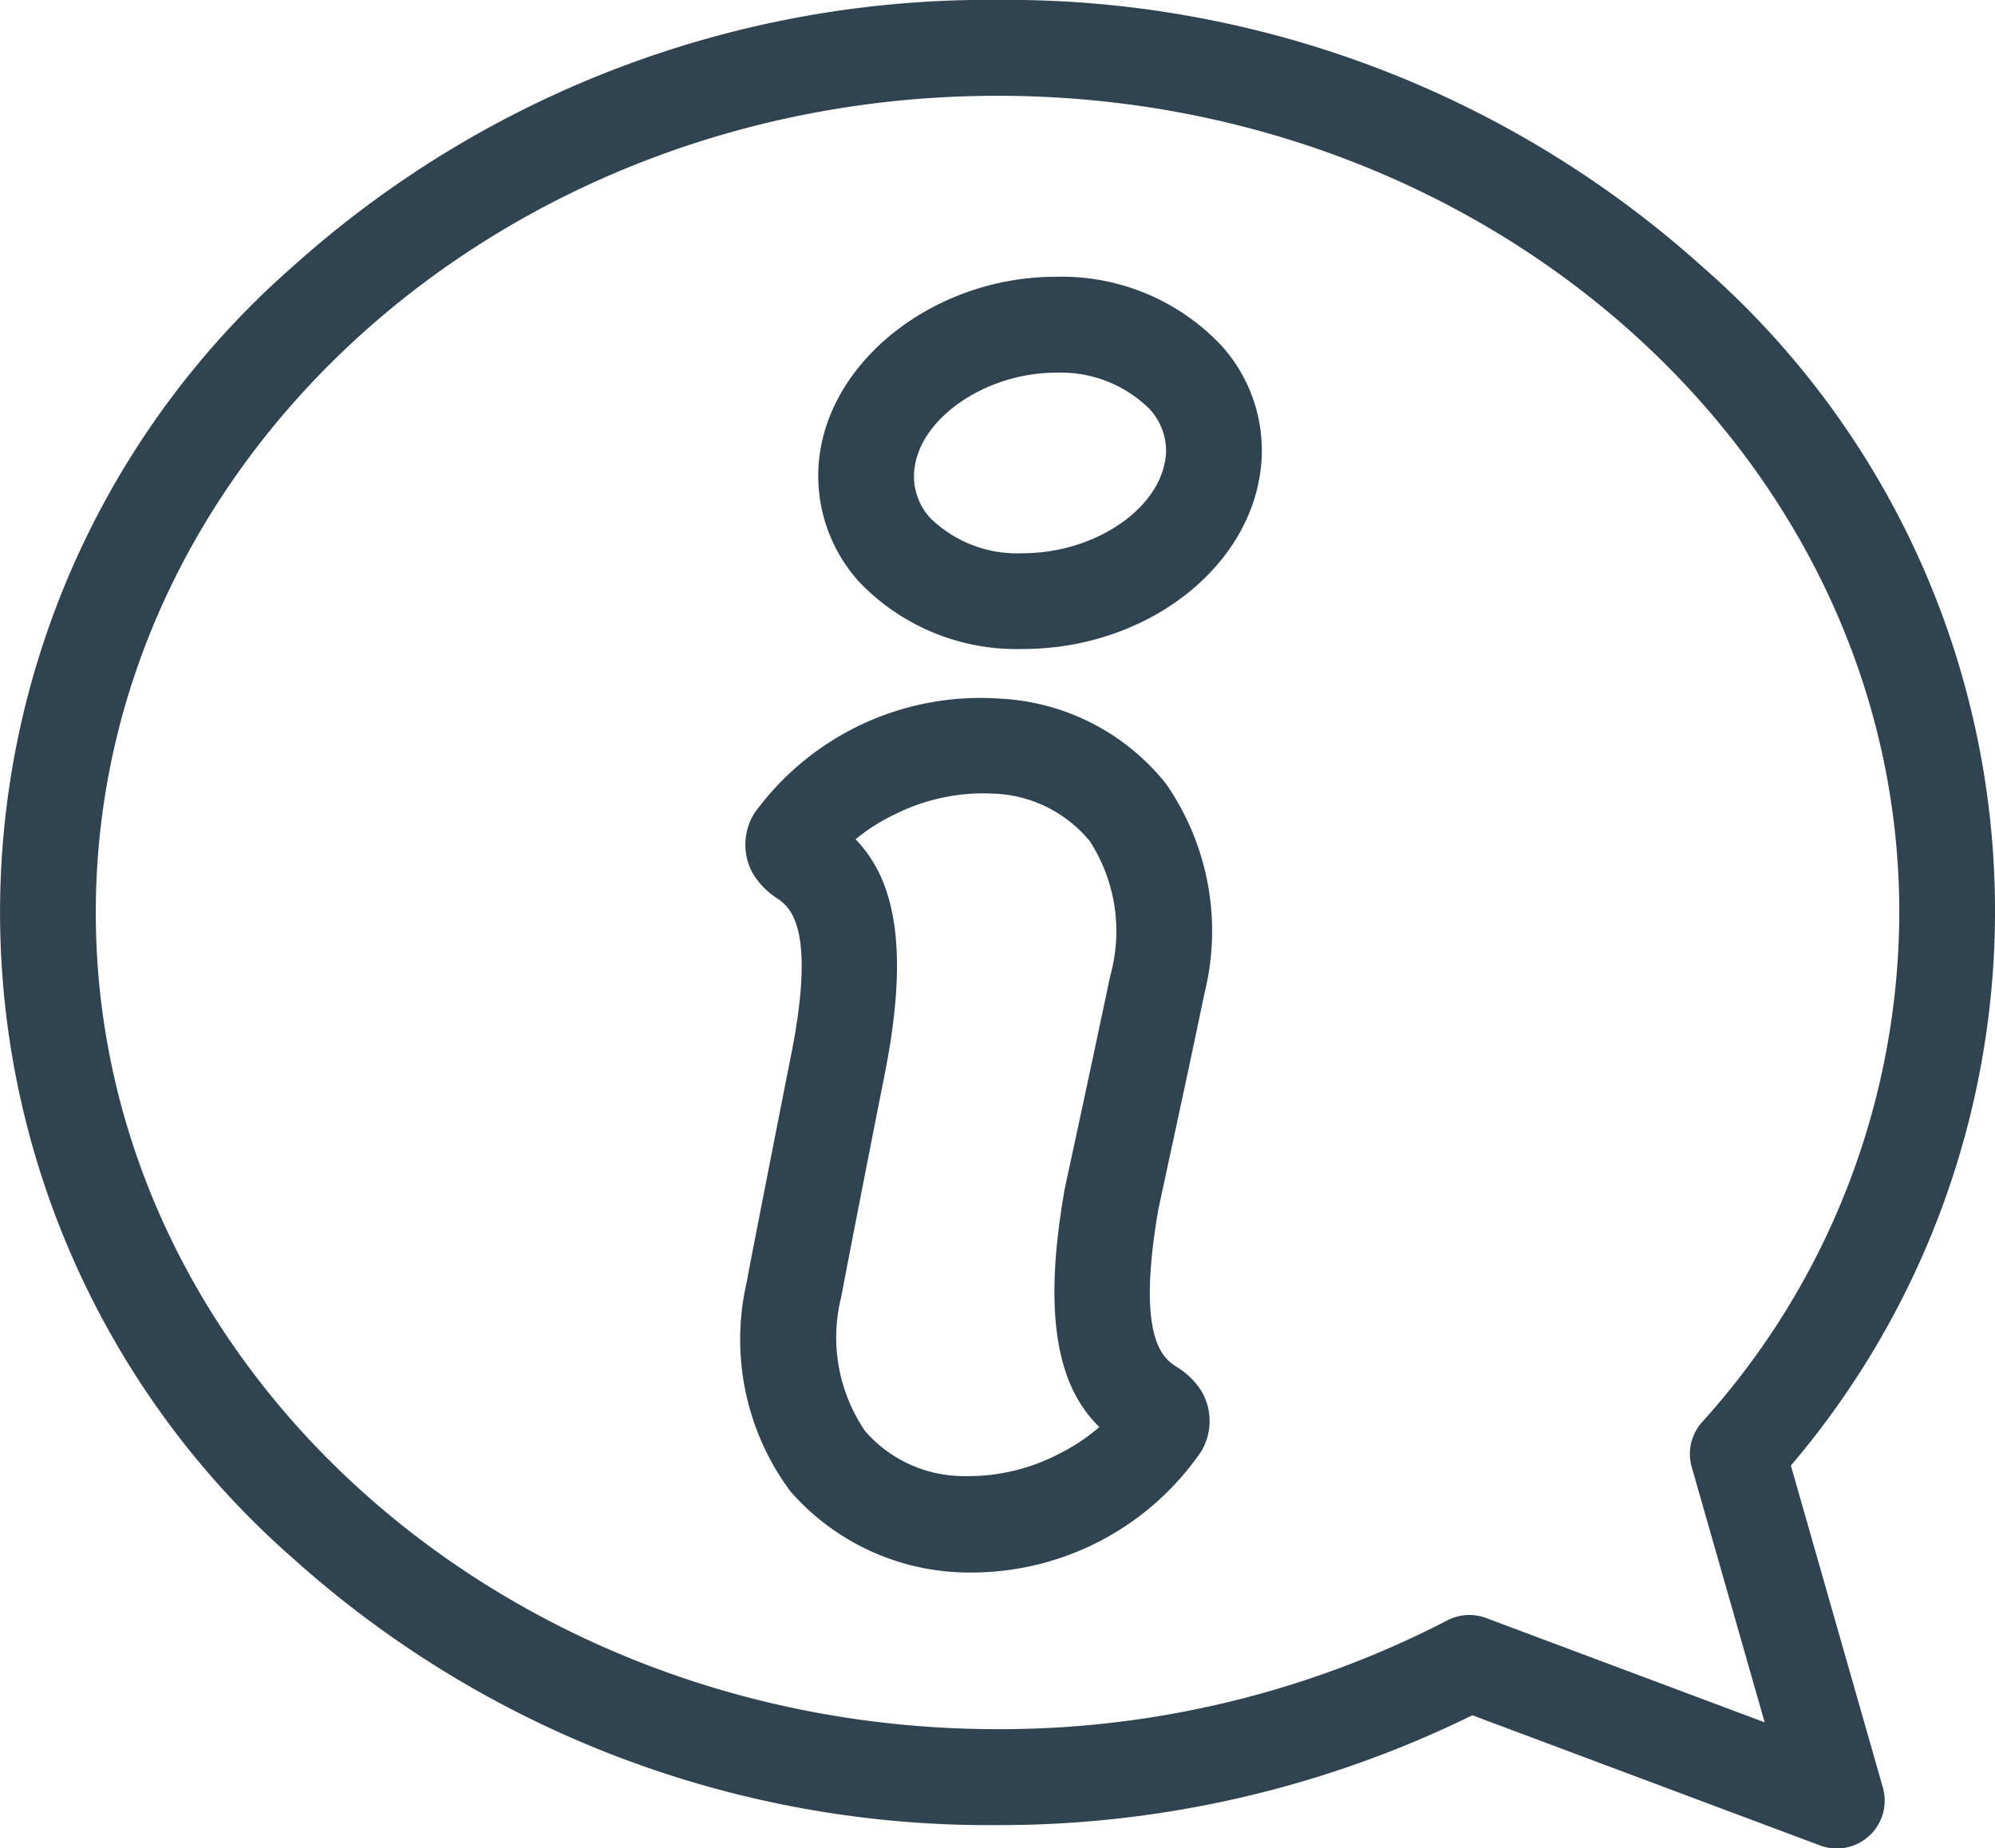
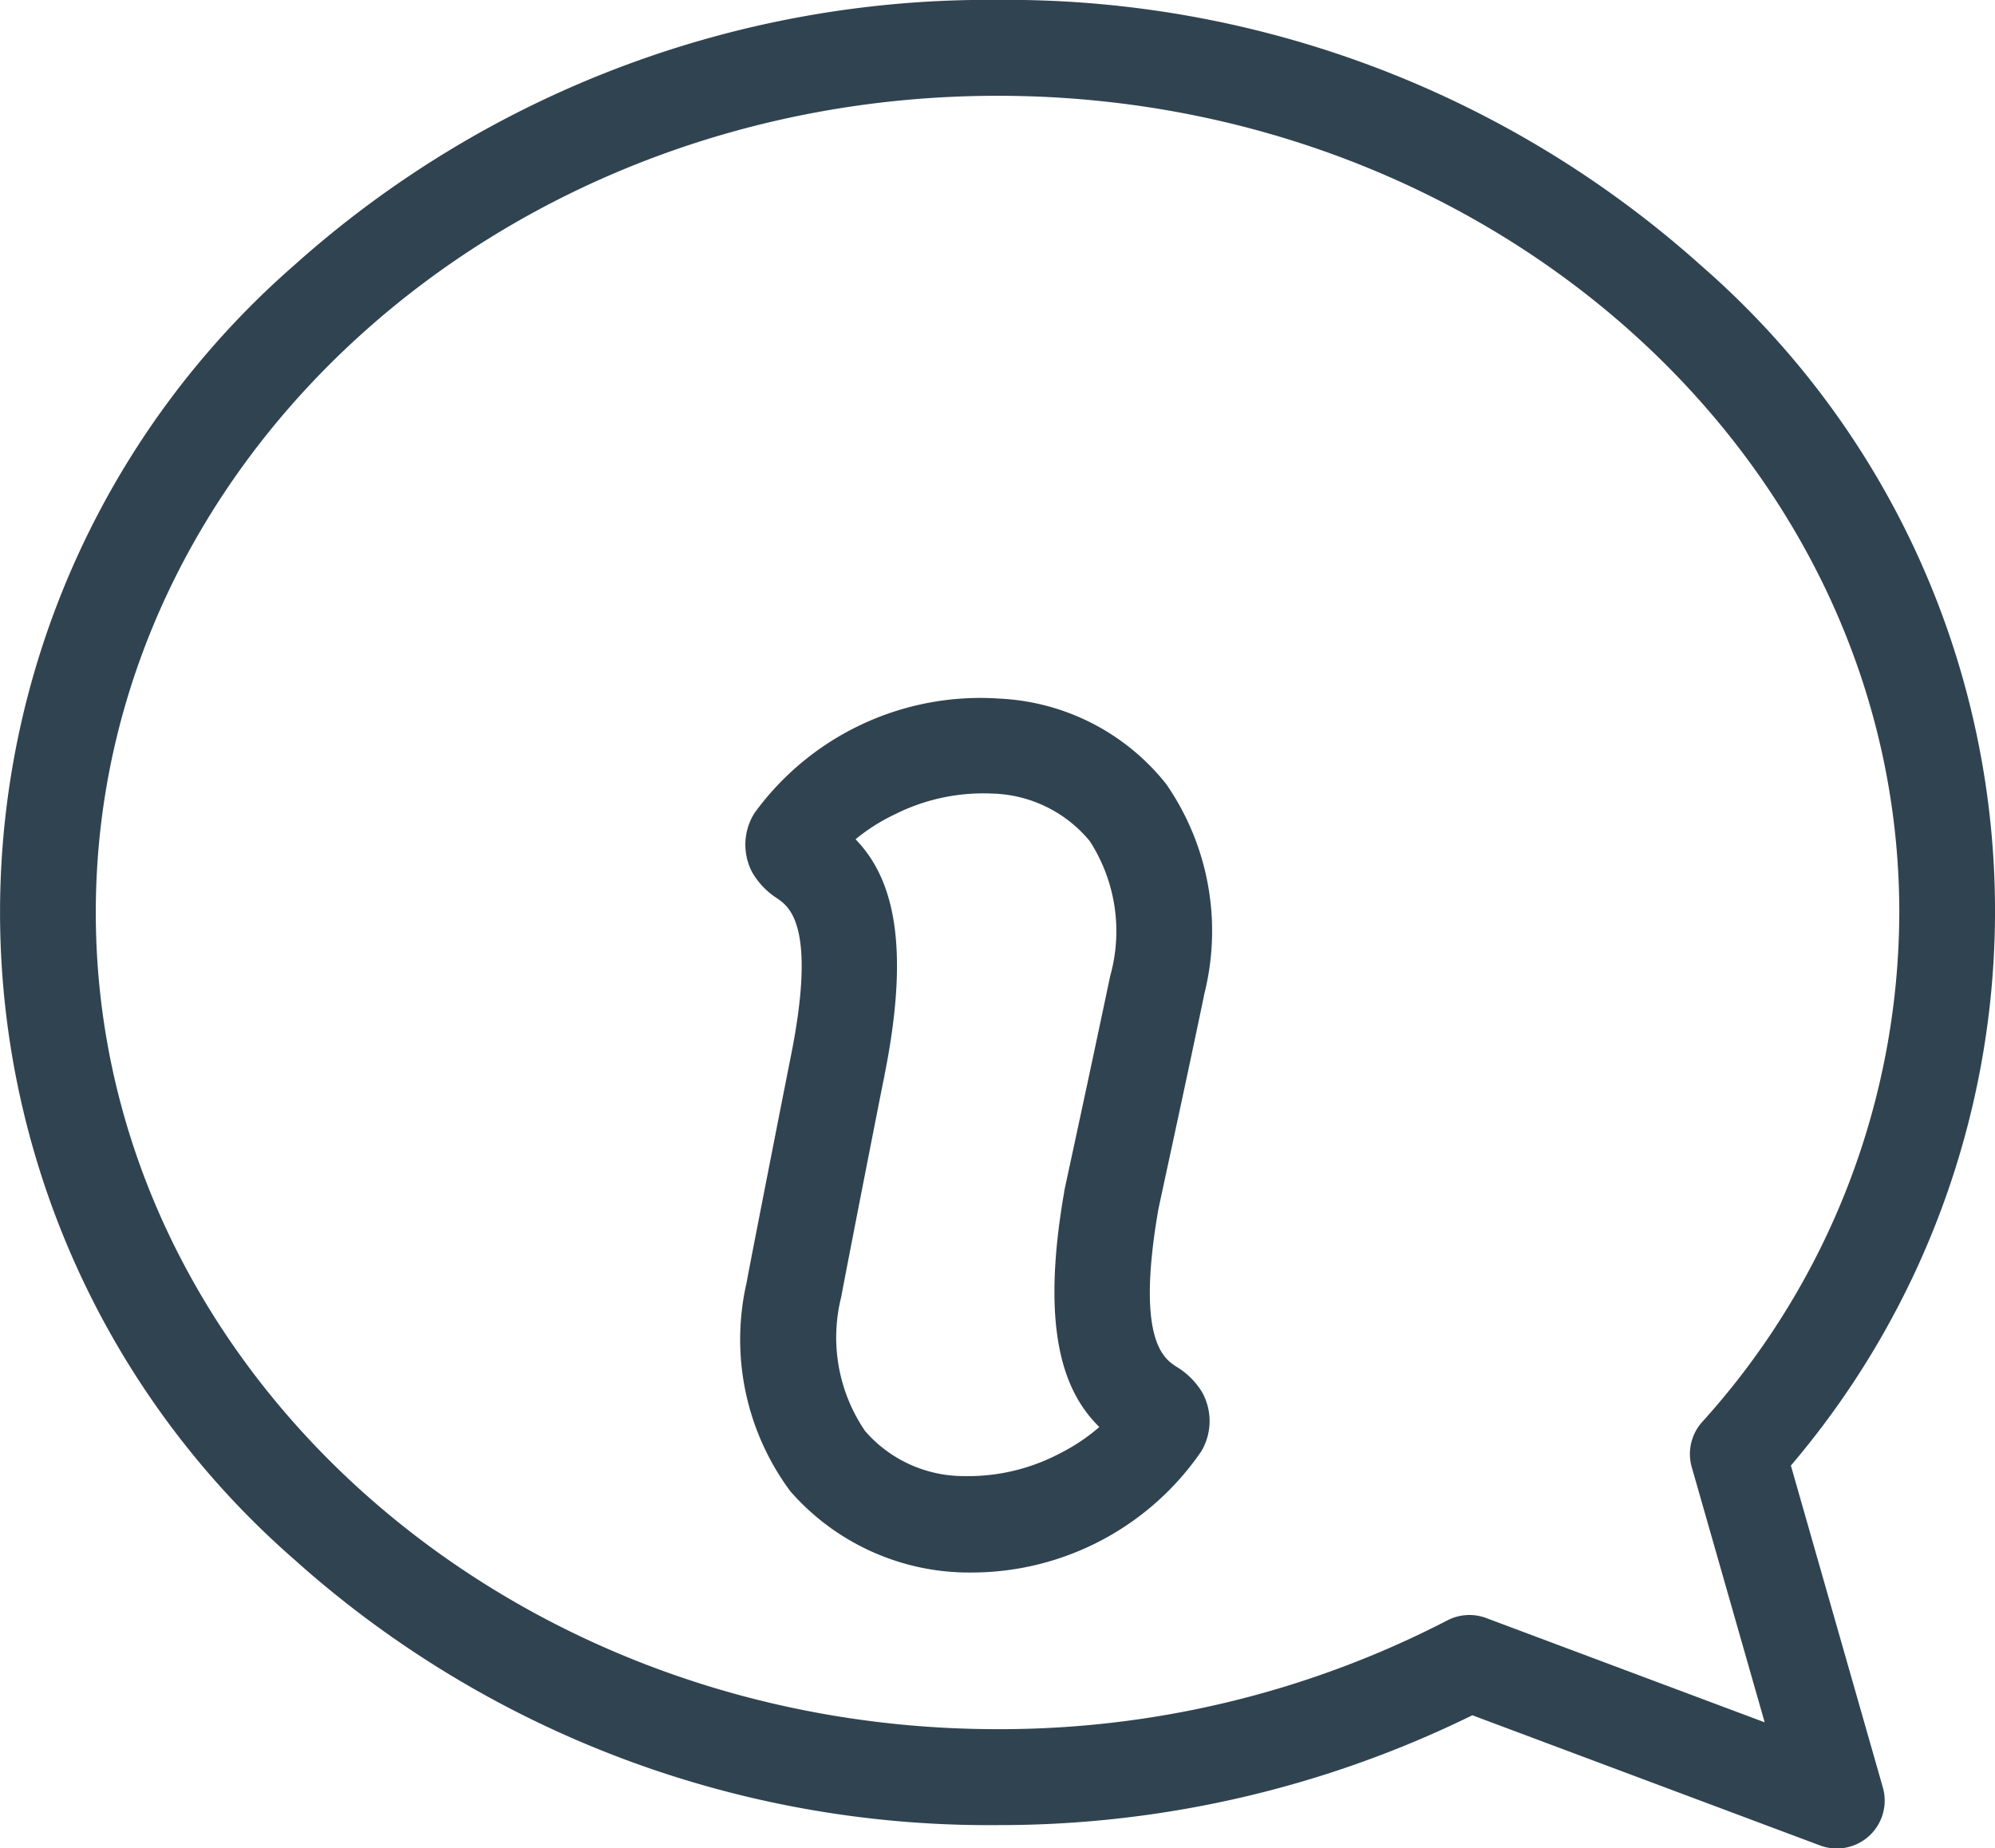
<svg xmlns="http://www.w3.org/2000/svg" viewBox="10978 -2502 43.171 40">
  <defs>
    <style>.a{fill:#304350;}</style>
  </defs>
  <g transform="translate(10852 -3347)">
-     <path class="a" d="M218.723,91.327a4.746,4.746,0,0,0-3.577-1.479c-2.567,0-4.861,1.752-5.115,3.909a3.416,3.416,0,0,0,.862,2.694,4.708,4.708,0,0,0,3.545,1.452c2.633,0,4.894-1.717,5.146-3.907A3.383,3.383,0,0,0,218.723,91.327Zm-1.2,2.43c-.13,1.124-1.544,2.074-3.088,2.074a2.688,2.688,0,0,1-2-.759A1.332,1.332,0,0,1,212.09,94c.13-1.106,1.558-2.076,3.056-2.076a2.725,2.725,0,0,1,2.029.784A1.33,1.33,0,0,1,217.527,93.757Z" transform="translate(-66.301 761.142)" />
    <path class="a" d="M199.659,212.346c-.259-.174-.865-.58-.376-3.4.013-.062.062-.289.138-.643.174-.806.5-2.306.849-3.978l0-.011a5.582,5.582,0,0,0-.821-4.573,4.9,4.9,0,0,0-3.6-1.845,6.041,6.041,0,0,0-5.305,2.475,1.283,1.283,0,0,0-.048,1.289,1.65,1.65,0,0,0,.547.565c.255.181.851.6.285,3.421-.053.258-.843,4.275-.948,4.845l0,.011a5.508,5.508,0,0,0,.94,4.55,5.141,5.141,0,0,0,3.923,1.757,6.031,6.031,0,0,0,4.967-2.621,1.282,1.282,0,0,0,.014-1.29A1.648,1.648,0,0,0,199.659,212.346ZM198.24,203.9c-.35,1.665-.672,3.158-.845,3.961-.118.546-.142.657-.15.7l0,.011c-.526,3.024.006,4.347.76,5.088a4.074,4.074,0,0,1-.837.562,4.256,4.256,0,0,1-2.088.5,2.829,2.829,0,0,1-2.143-.974,3.593,3.593,0,0,1-.518-2.9c.113-.614.9-4.632.937-4.792l0-.01c.605-3.009.107-4.346-.626-5.106a4.075,4.075,0,0,1,.852-.54,4.256,4.256,0,0,1,2.1-.449,2.828,2.828,0,0,1,2.117,1.03A3.593,3.593,0,0,1,198.24,203.9Z" transform="translate(-48.216 662.223)" />
    <path class="a" d="M38.754,50.519a18.515,18.515,0,0,0-1.94-25.967A22.508,22.508,0,0,0,21.586,18.8a22.508,22.508,0,0,0-15.228,5.75,18.587,18.587,0,0,0,0,27.993A22.508,22.508,0,0,0,21.585,58.3a23.211,23.211,0,0,0,10.276-2.377l7.523,2.817a1.036,1.036,0,0,0,1.36-1.255Zm-6.593,3.3a1.036,1.036,0,0,0-.843.052,21.086,21.086,0,0,1-9.732,2.353c-10.759,0-19.513-7.929-19.513-17.674s8.753-17.675,19.513-17.675S41.1,28.8,41.1,38.549a16.481,16.481,0,0,1-4.271,11.033,1.036,1.036,0,0,0-.22.971l1.578,5.523Z" transform="translate(126 826.198)" />
  </g>
</svg>